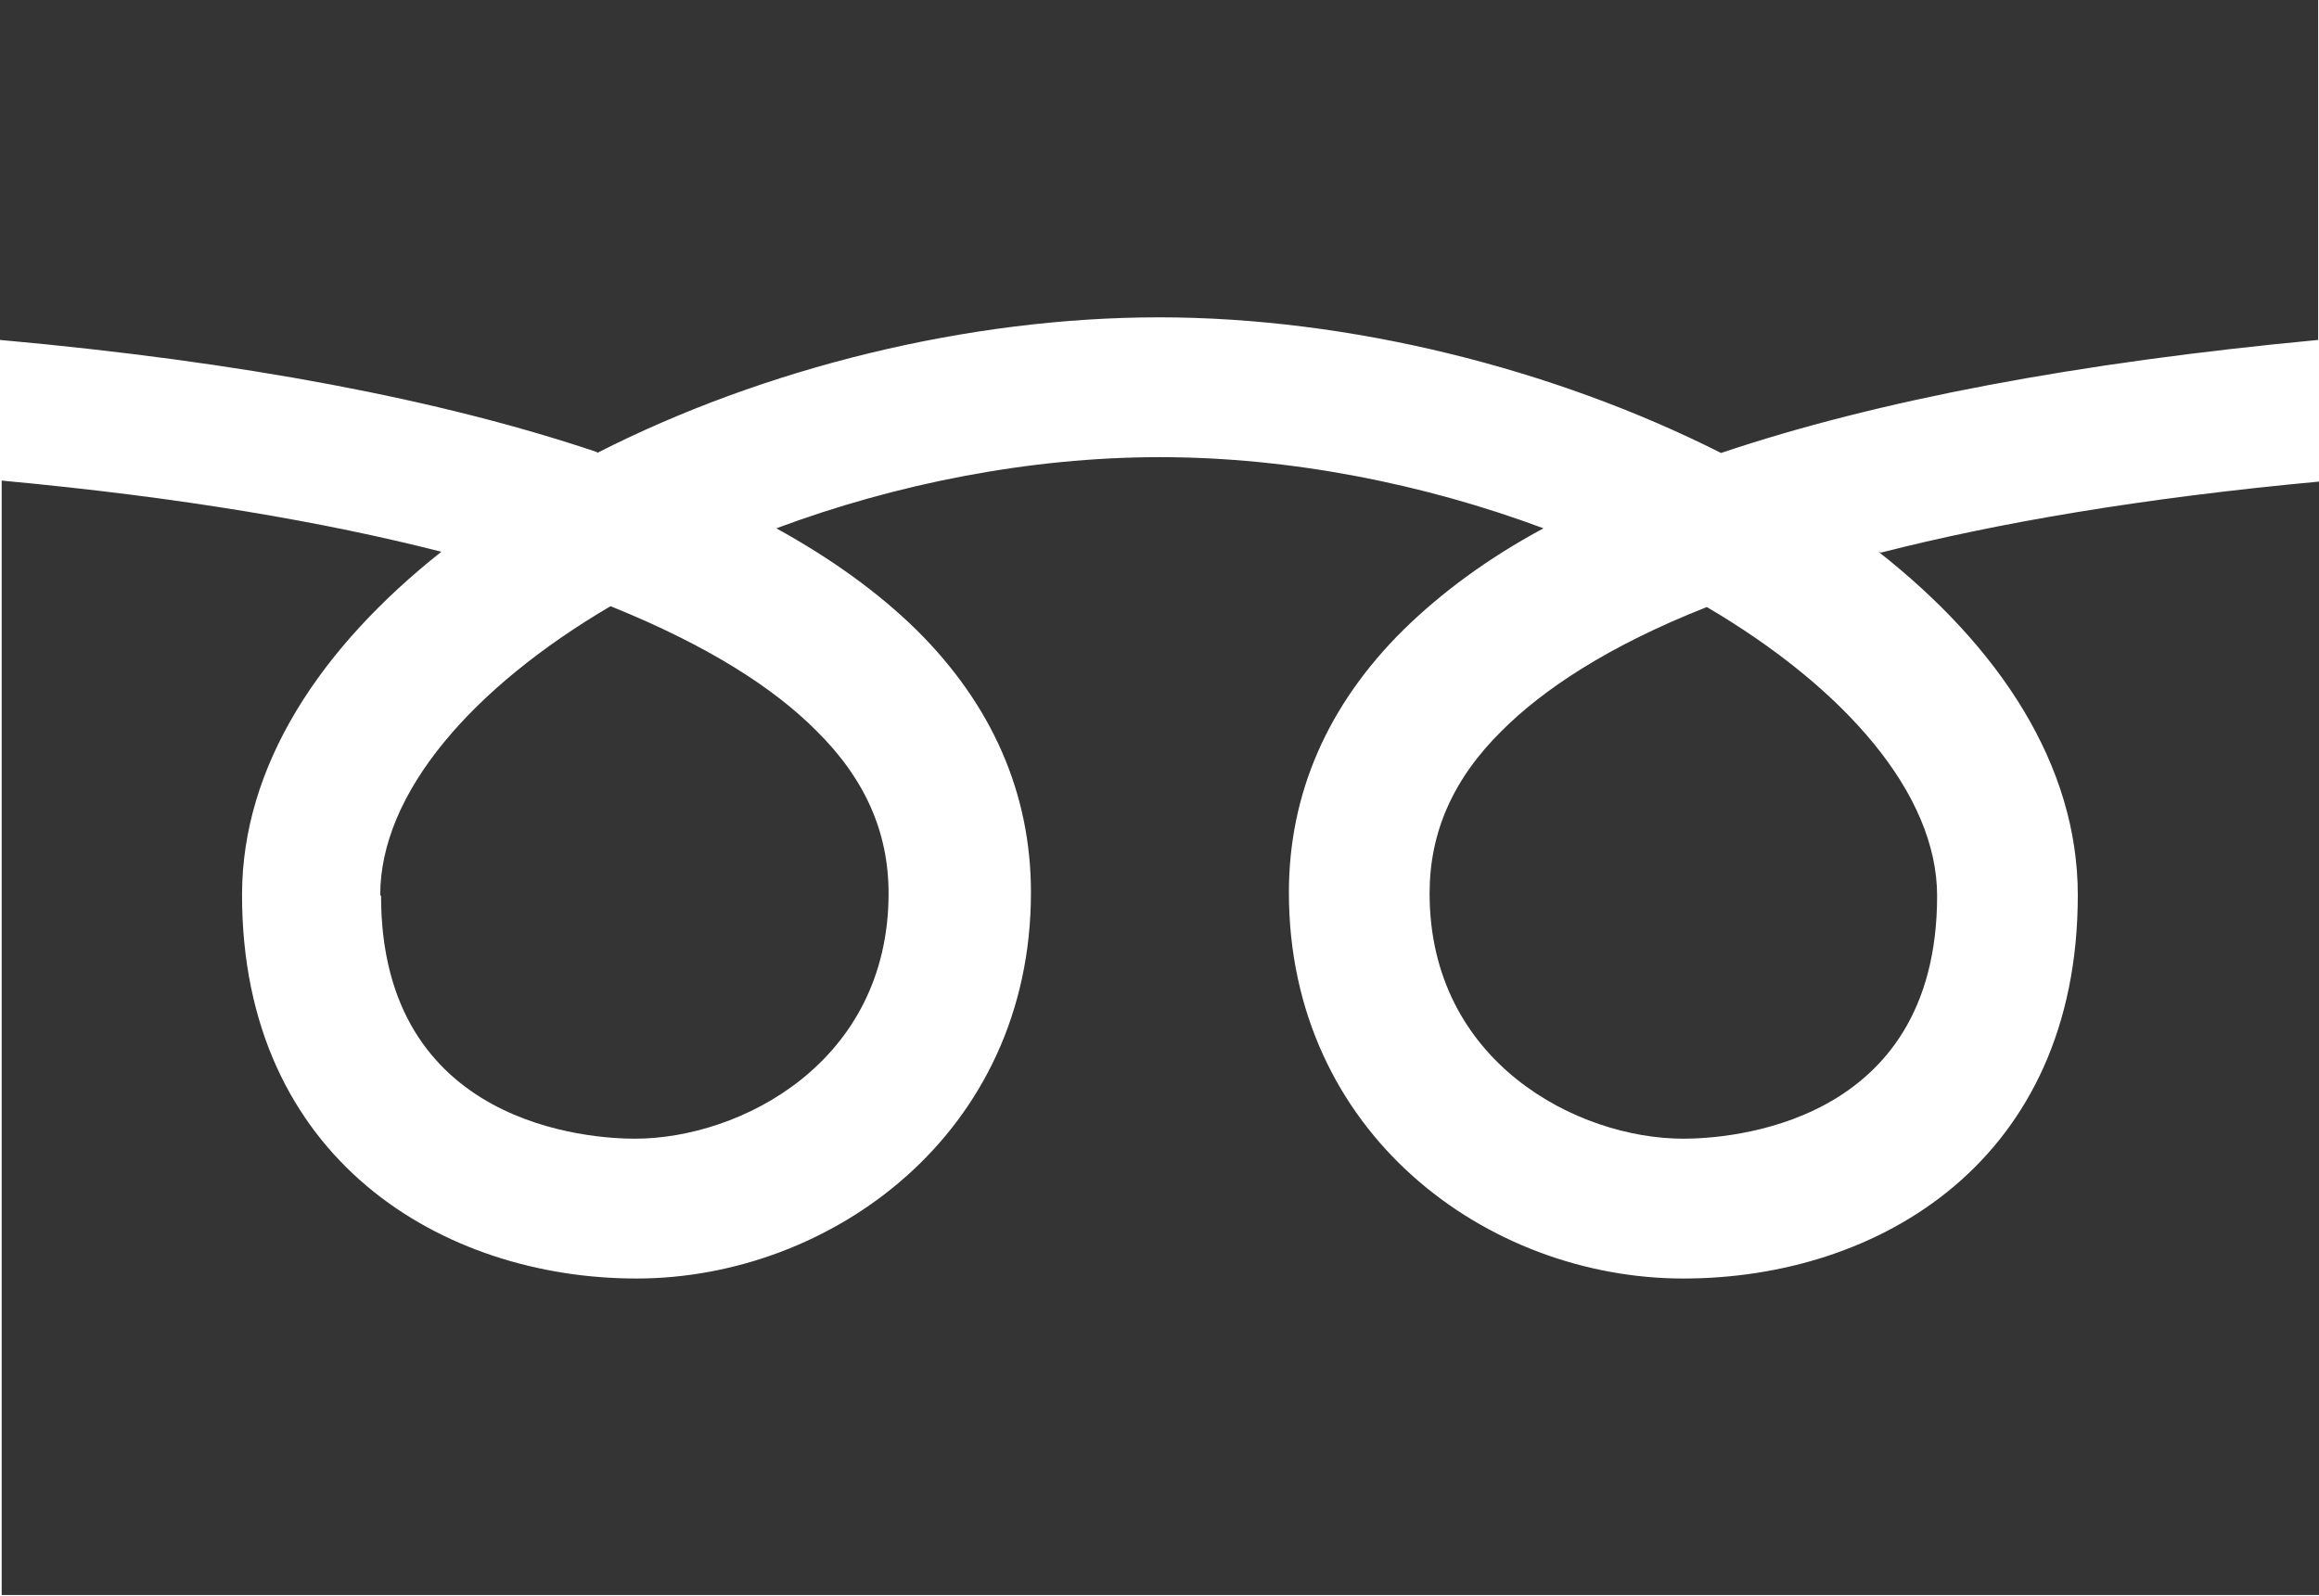
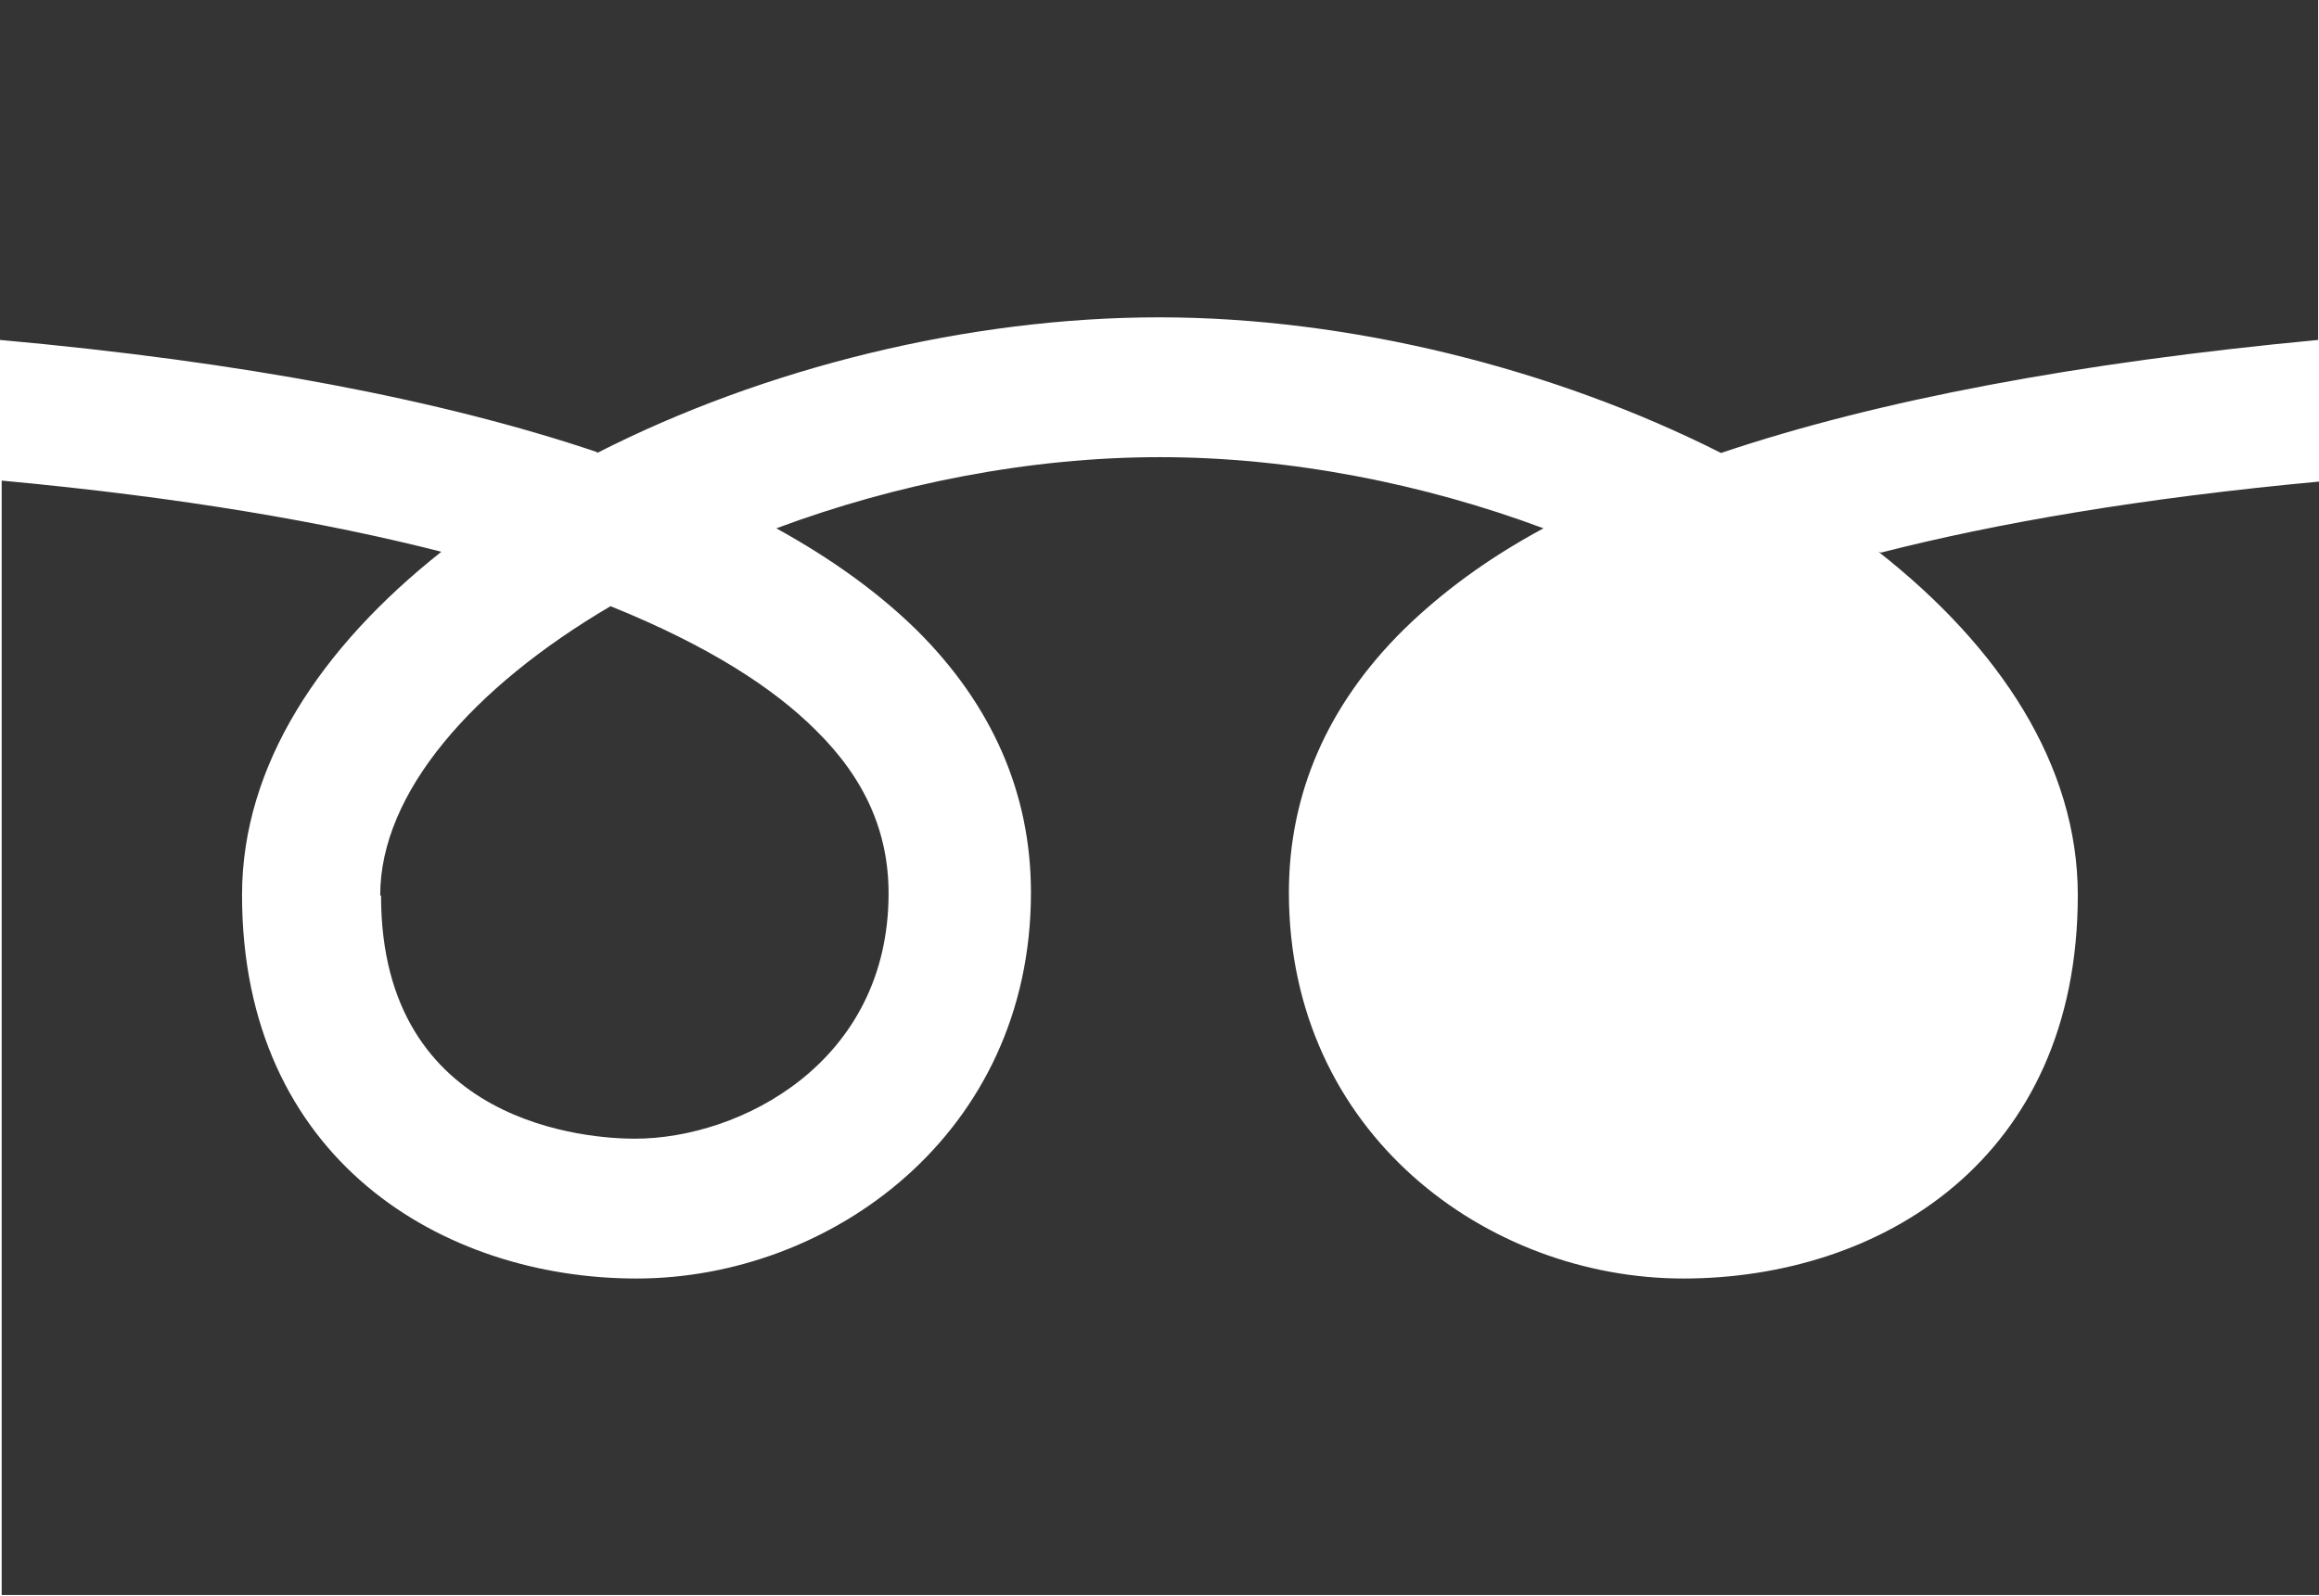
<svg xmlns="http://www.w3.org/2000/svg" id="_レイヤー_2" width="27.69" height="19.06" viewBox="0 0 27.69 19.06">
  <defs>
    <style>.cls-1{fill:#343434;}</style>
  </defs>
  <g id="_レイアウト">
    <g>
-       <path class="cls-1" d="m17.94,8.72c-.59.58-.87,1.22-.87,1.95,0,2.02,1.77,2.93,3.03,2.93.51,0,3.03-.14,3.03-2.9,0-1.22-1.1-2.48-2.75-3.45-1.19.47-1.96.99-2.45,1.48Z" />
      <path class="cls-1" d="m7.13,5.41c2-1.02,4.44-1.62,6.71-1.62s4.71.61,6.71,1.62c1.87-.63,4.26-1.08,7.13-1.35V0H0v4.06c2.88.26,5.26.71,7.13,1.34Z" />
      <path class="cls-1" d="m4.55,10.7c0,2.76,2.52,2.9,3.03,2.9,1.26,0,3.03-.91,3.03-2.93,0-.73-.28-1.37-.87-1.95-.49-.49-1.26-1-2.45-1.48-1.65.97-2.75,2.23-2.75,3.45Z" />
      <path class="cls-1" d="m22.43,6.59c1.45,1.14,2.38,2.55,2.38,4.1,0,3.17-2.37,4.58-4.71,4.58s-4.71-1.73-4.71-4.61c0-1.18.46-2.24,1.37-3.14.45-.44,1-.85,1.67-1.21-1.42-.53-3.02-.85-4.58-.85s-3.16.32-4.58.85c.67.37,1.22.77,1.67,1.21.91.9,1.37,1.96,1.37,3.14,0,2.89-2.4,4.61-4.71,4.61s-4.71-1.42-4.71-4.58c0-1.55.94-2.96,2.38-4.1-1.37-.35-3.09-.65-5.25-.85v13.31h27.69V5.75c-2.16.2-3.88.5-5.25.85Z" />
    </g>
  </g>
</svg>